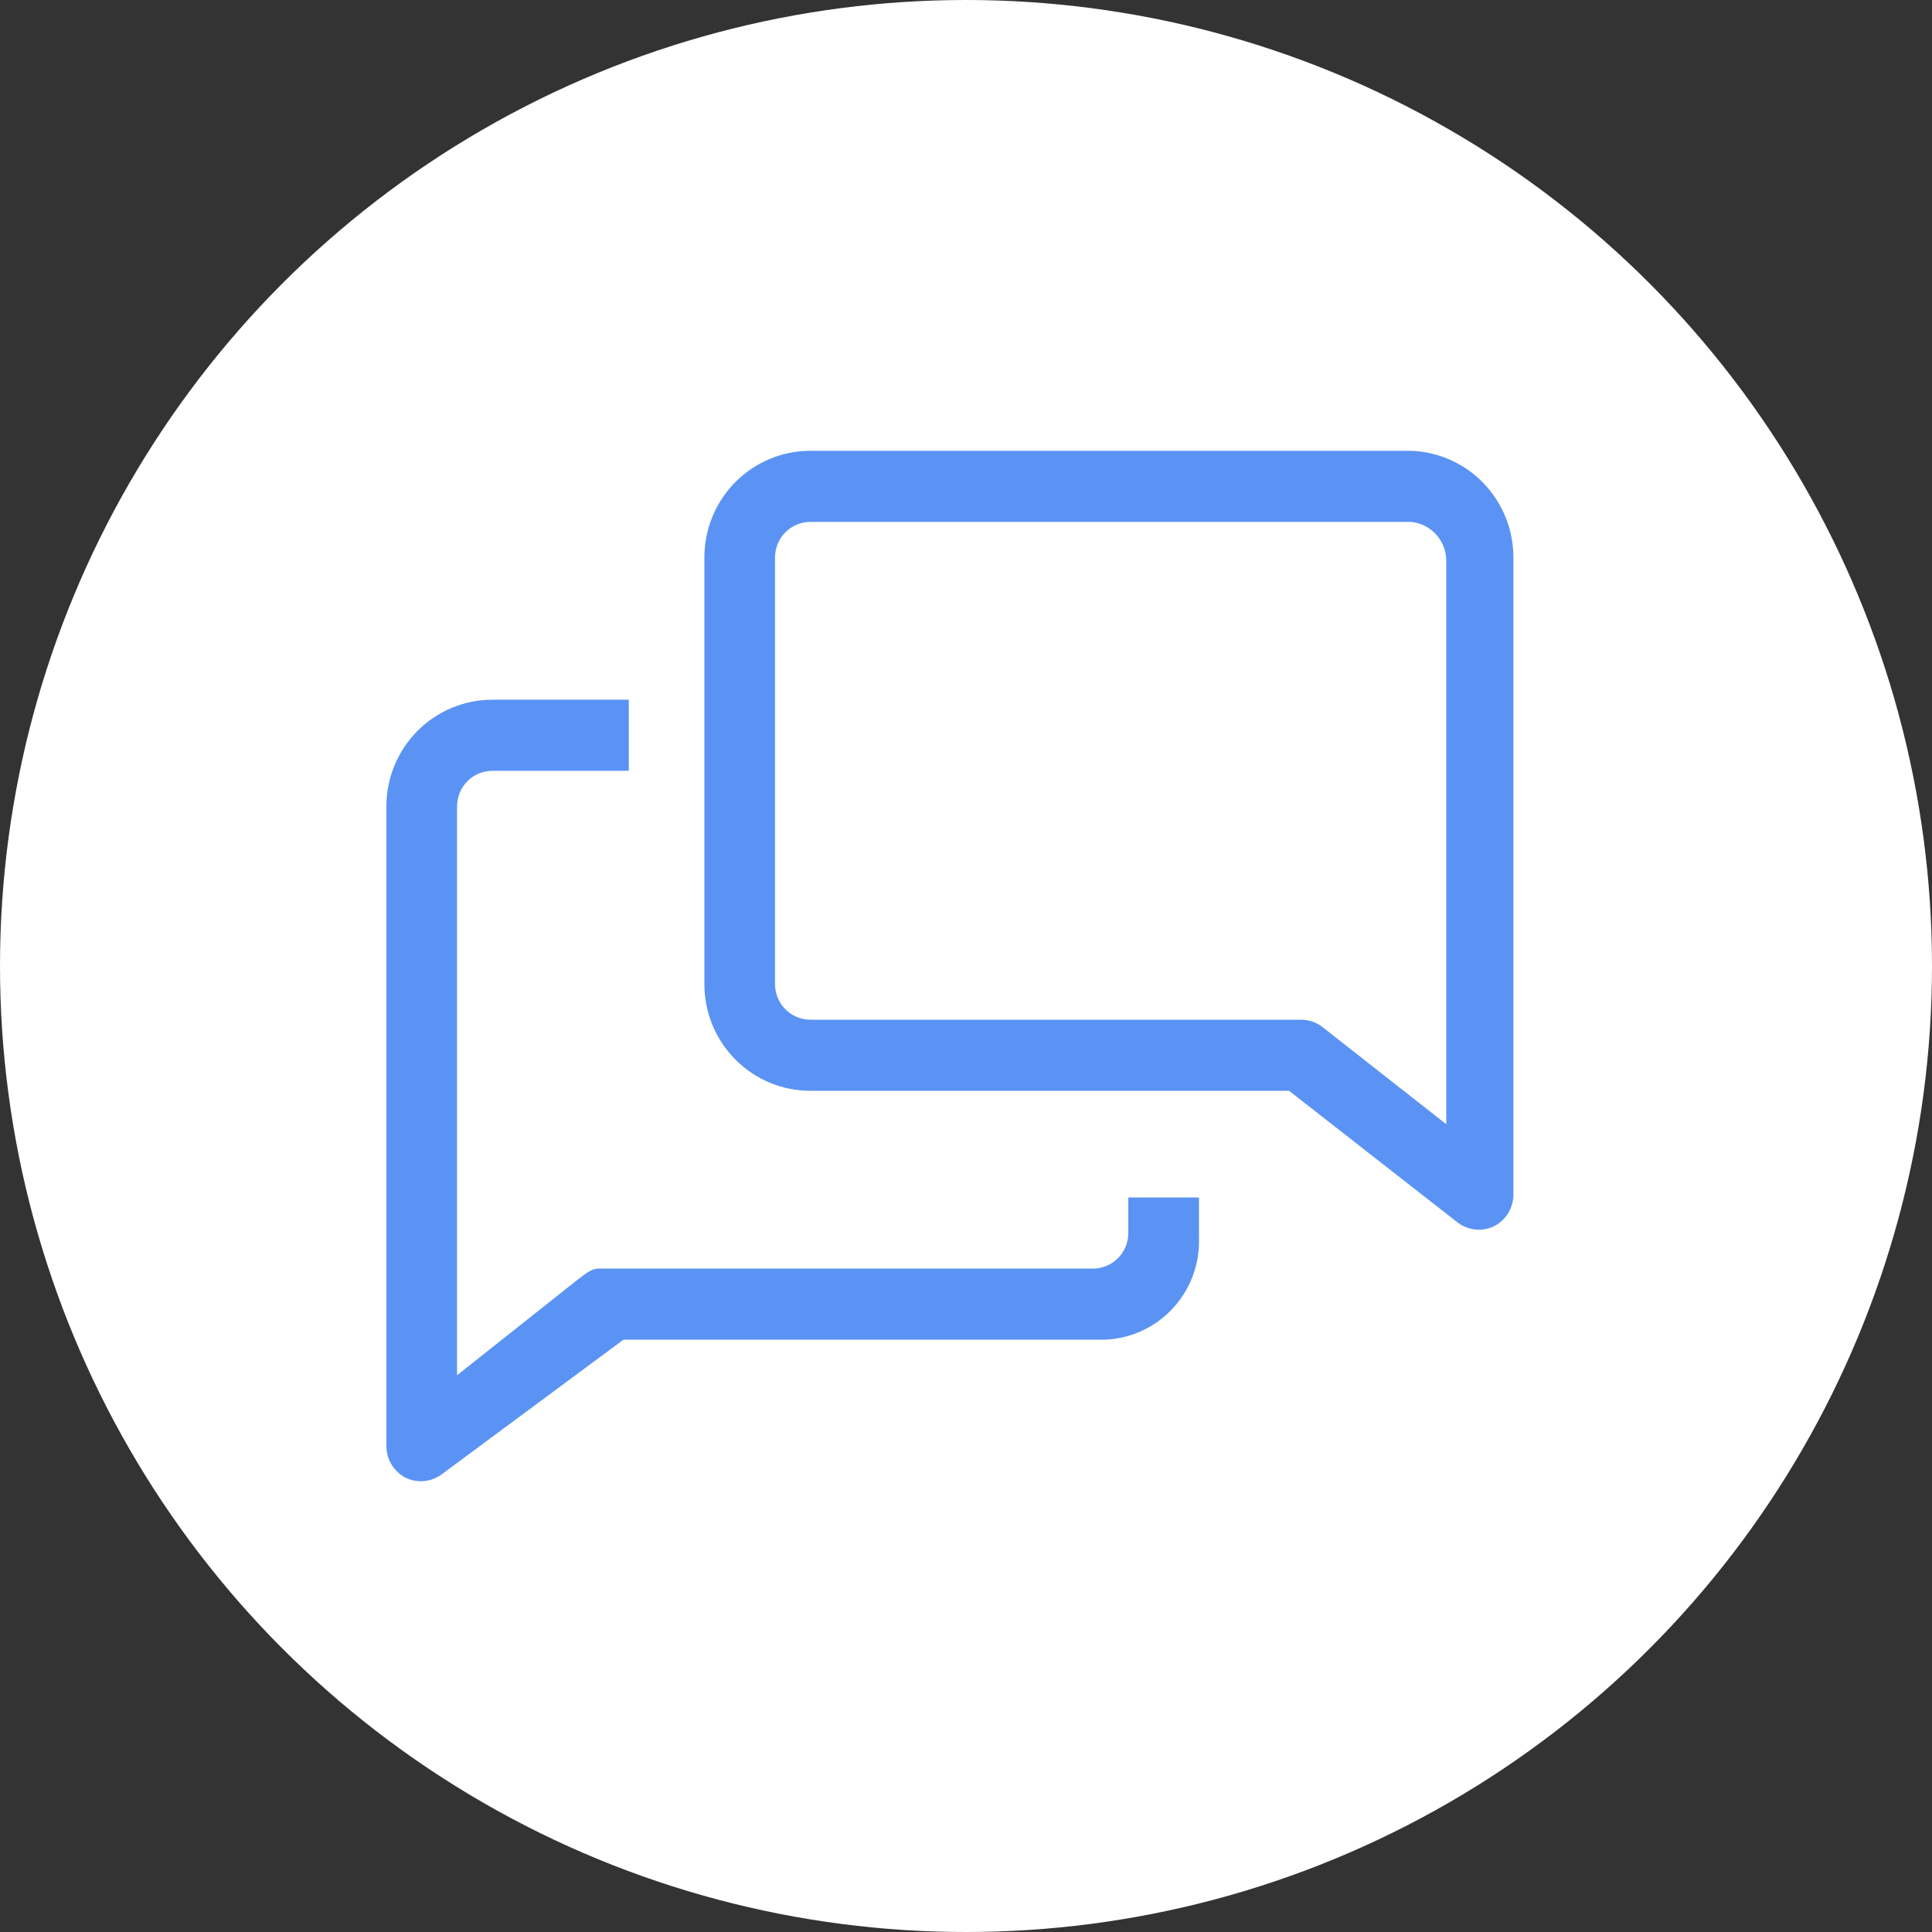
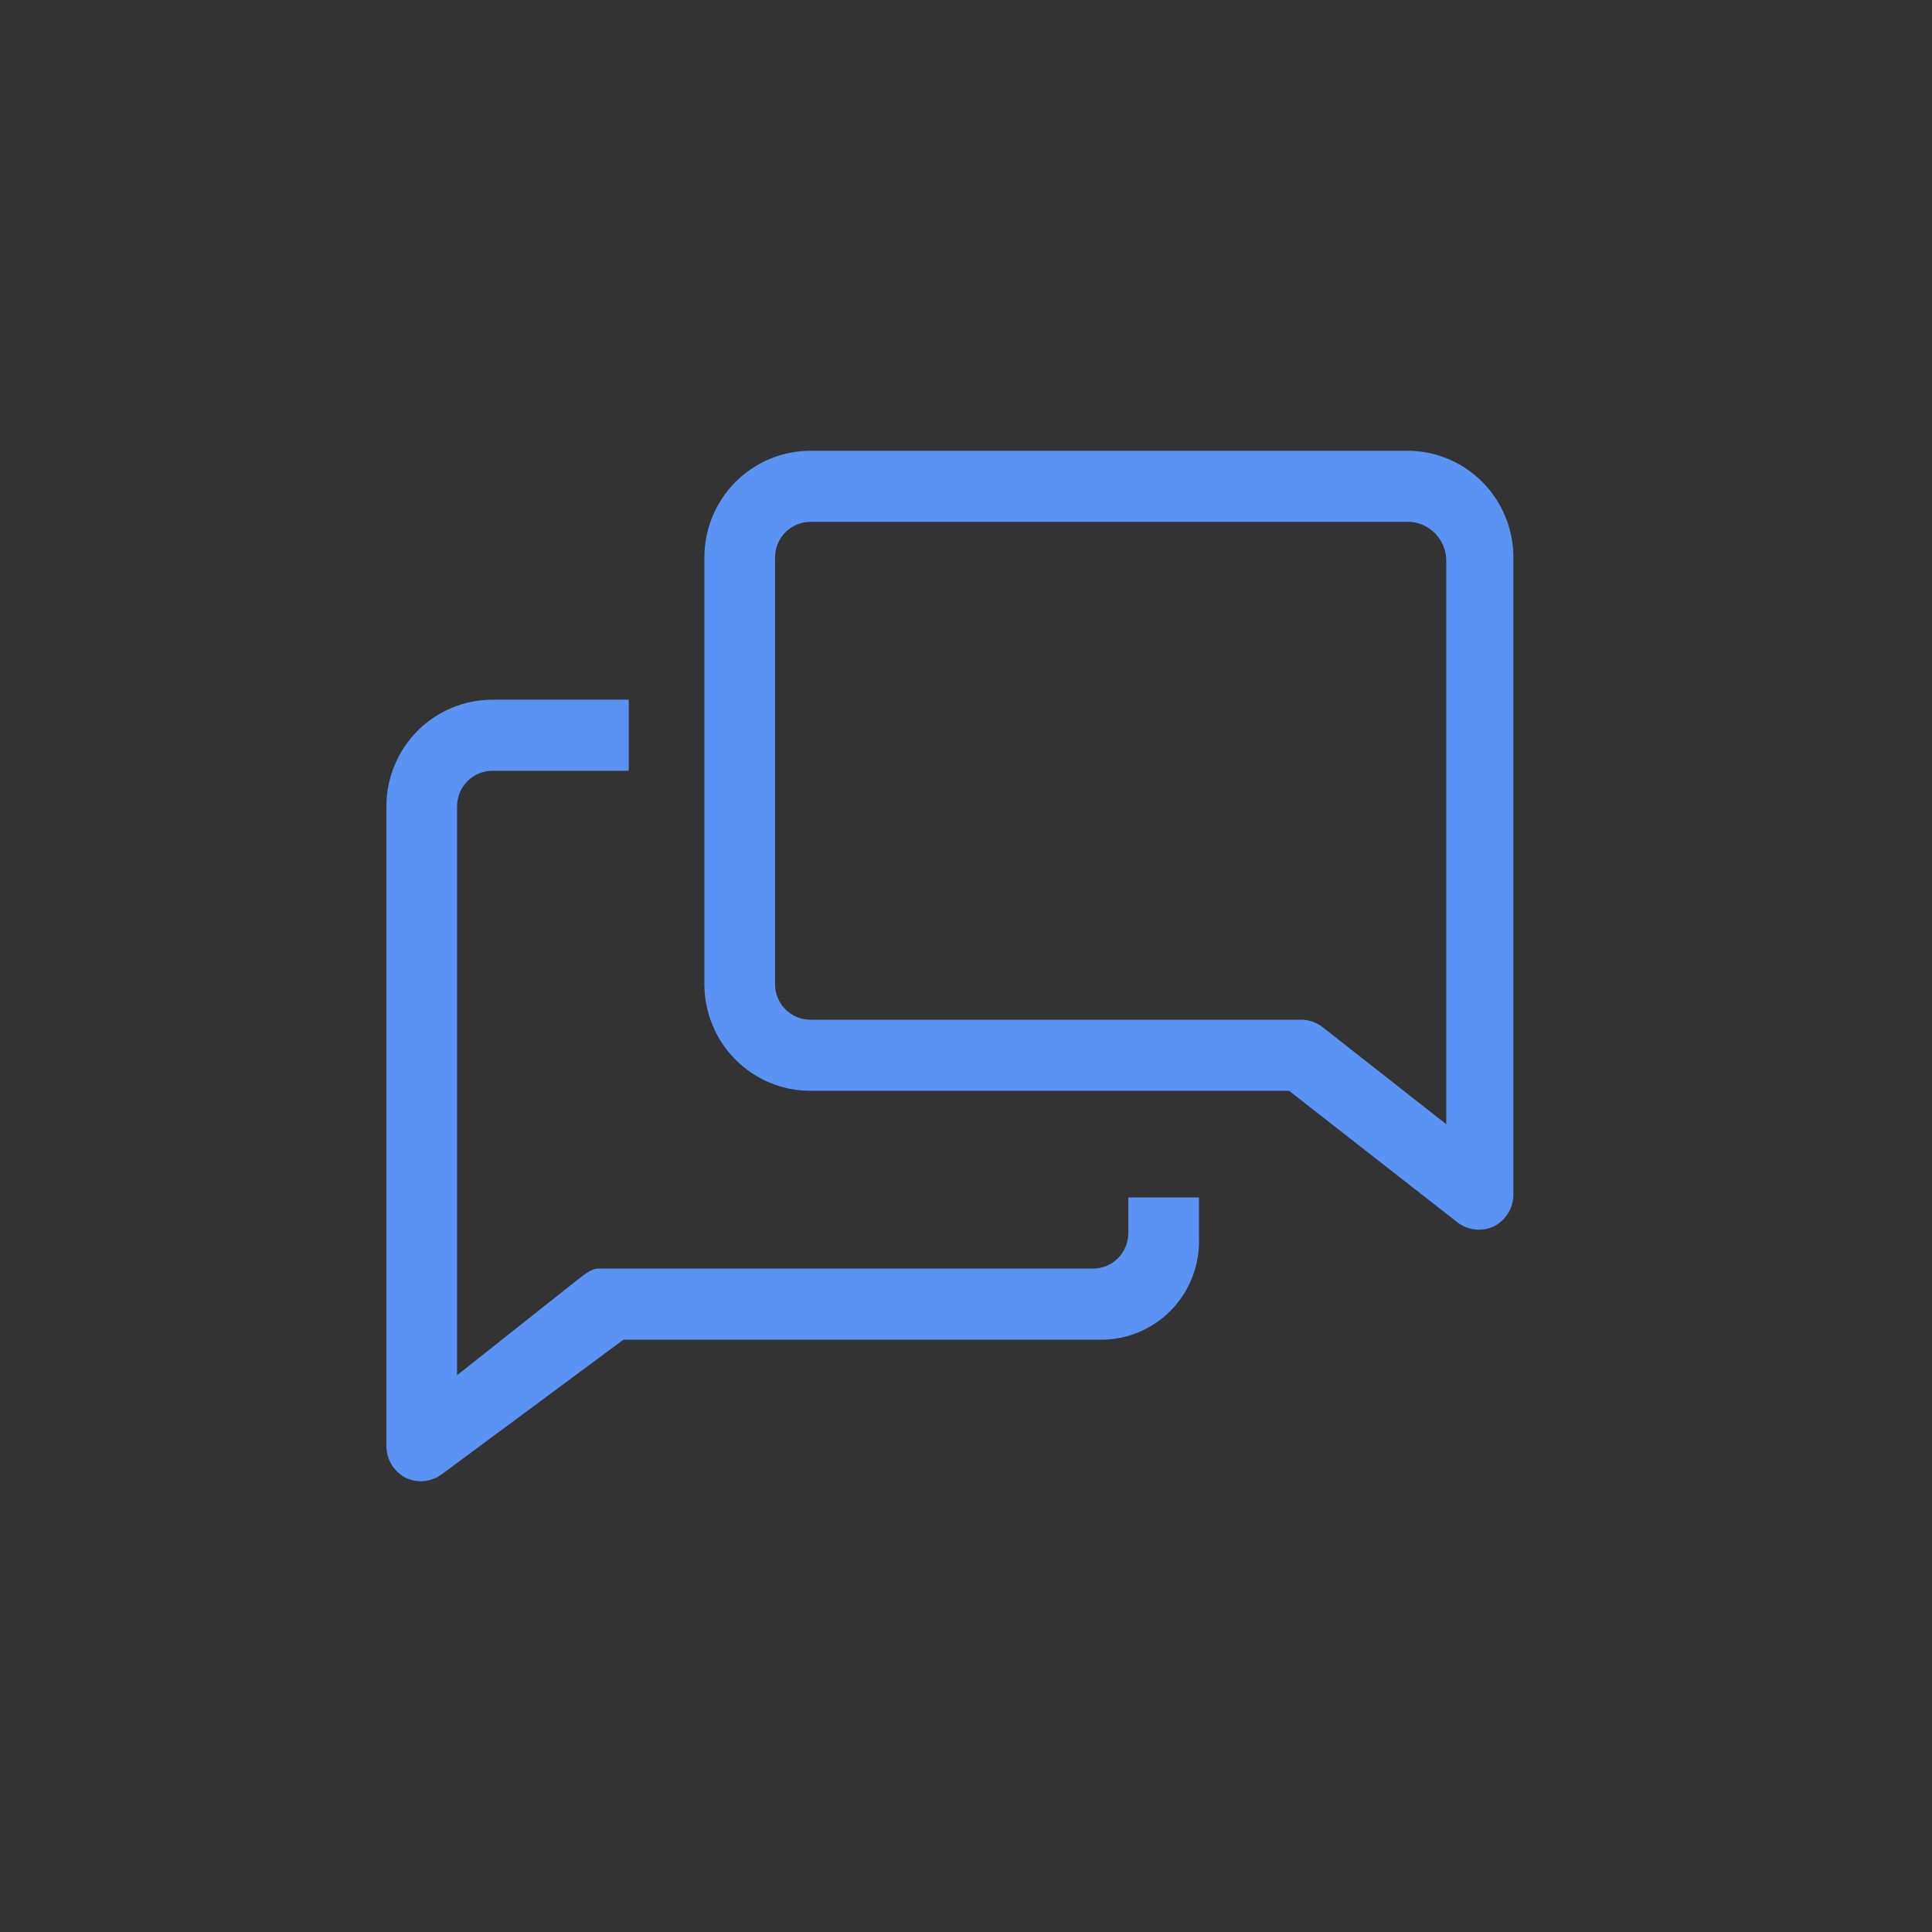
<svg xmlns="http://www.w3.org/2000/svg" width="60" height="60" viewBox="0 0 60 60" fill="none">
  <rect x="0" y="0" width="60" height="60" fill="#333333" stroke="none" />
-   <circle cx="30" cy="30" r="30" fill="white" />
  <path d="M35.041 38.293C35.041 38.586 34.925 38.867 34.719 39.074C34.514 39.281 34.235 39.397 33.944 39.397H18.583C18.342 39.397 18.111 39.618 17.914 39.761L14.194 42.71V25.042C14.194 24.749 14.31 24.468 14.516 24.261C14.722 24.054 15.001 23.938 15.291 23.938H19.527V21.73H15.291C14.419 21.73 13.581 22.079 12.964 22.7C12.347 23.321 12 24.164 12 25.042V44.918C12.002 45.123 12.06 45.324 12.168 45.497C12.277 45.671 12.431 45.811 12.614 45.901C12.791 45.982 12.985 46.014 13.178 45.995C13.37 45.975 13.555 45.905 13.712 45.791L19.362 41.605H34.108C34.524 41.618 34.938 41.544 35.324 41.389C35.711 41.234 36.061 41.001 36.355 40.703C36.648 40.406 36.877 40.052 37.029 39.662C37.18 39.272 37.25 38.855 37.235 38.436V37.189H35.041V38.293Z" fill="#5B93F4" />
  <path fill-rule="evenodd" clip-rule="evenodd" d="M43.818 14H25.166C24.293 14 23.456 14.349 22.839 14.97C22.221 15.591 21.875 16.434 21.875 17.313V30.563C21.875 31.442 22.221 32.285 22.839 32.906C23.456 33.527 24.293 33.876 25.166 33.876H40.033L45.277 37.973C45.433 38.089 45.617 38.161 45.81 38.182C46.002 38.204 46.197 38.173 46.375 38.094C46.561 38.005 46.719 37.864 46.83 37.688C46.94 37.512 46.999 37.308 47 37.1V17.313C47.001 16.453 46.669 15.627 46.075 15.008C45.481 14.39 44.672 14.029 43.818 14ZM41.075 31.899L44.915 34.914V17.379C44.906 17.083 44.789 16.8 44.587 16.585C44.385 16.369 44.111 16.235 43.818 16.208H25.166C24.875 16.208 24.596 16.325 24.39 16.532C24.185 16.739 24.069 17.02 24.069 17.313V30.563C24.069 30.856 24.185 31.137 24.39 31.344C24.596 31.551 24.875 31.668 25.166 31.668H40.406C40.648 31.668 40.884 31.75 41.075 31.899Z" fill="#5B93F4" />
</svg>